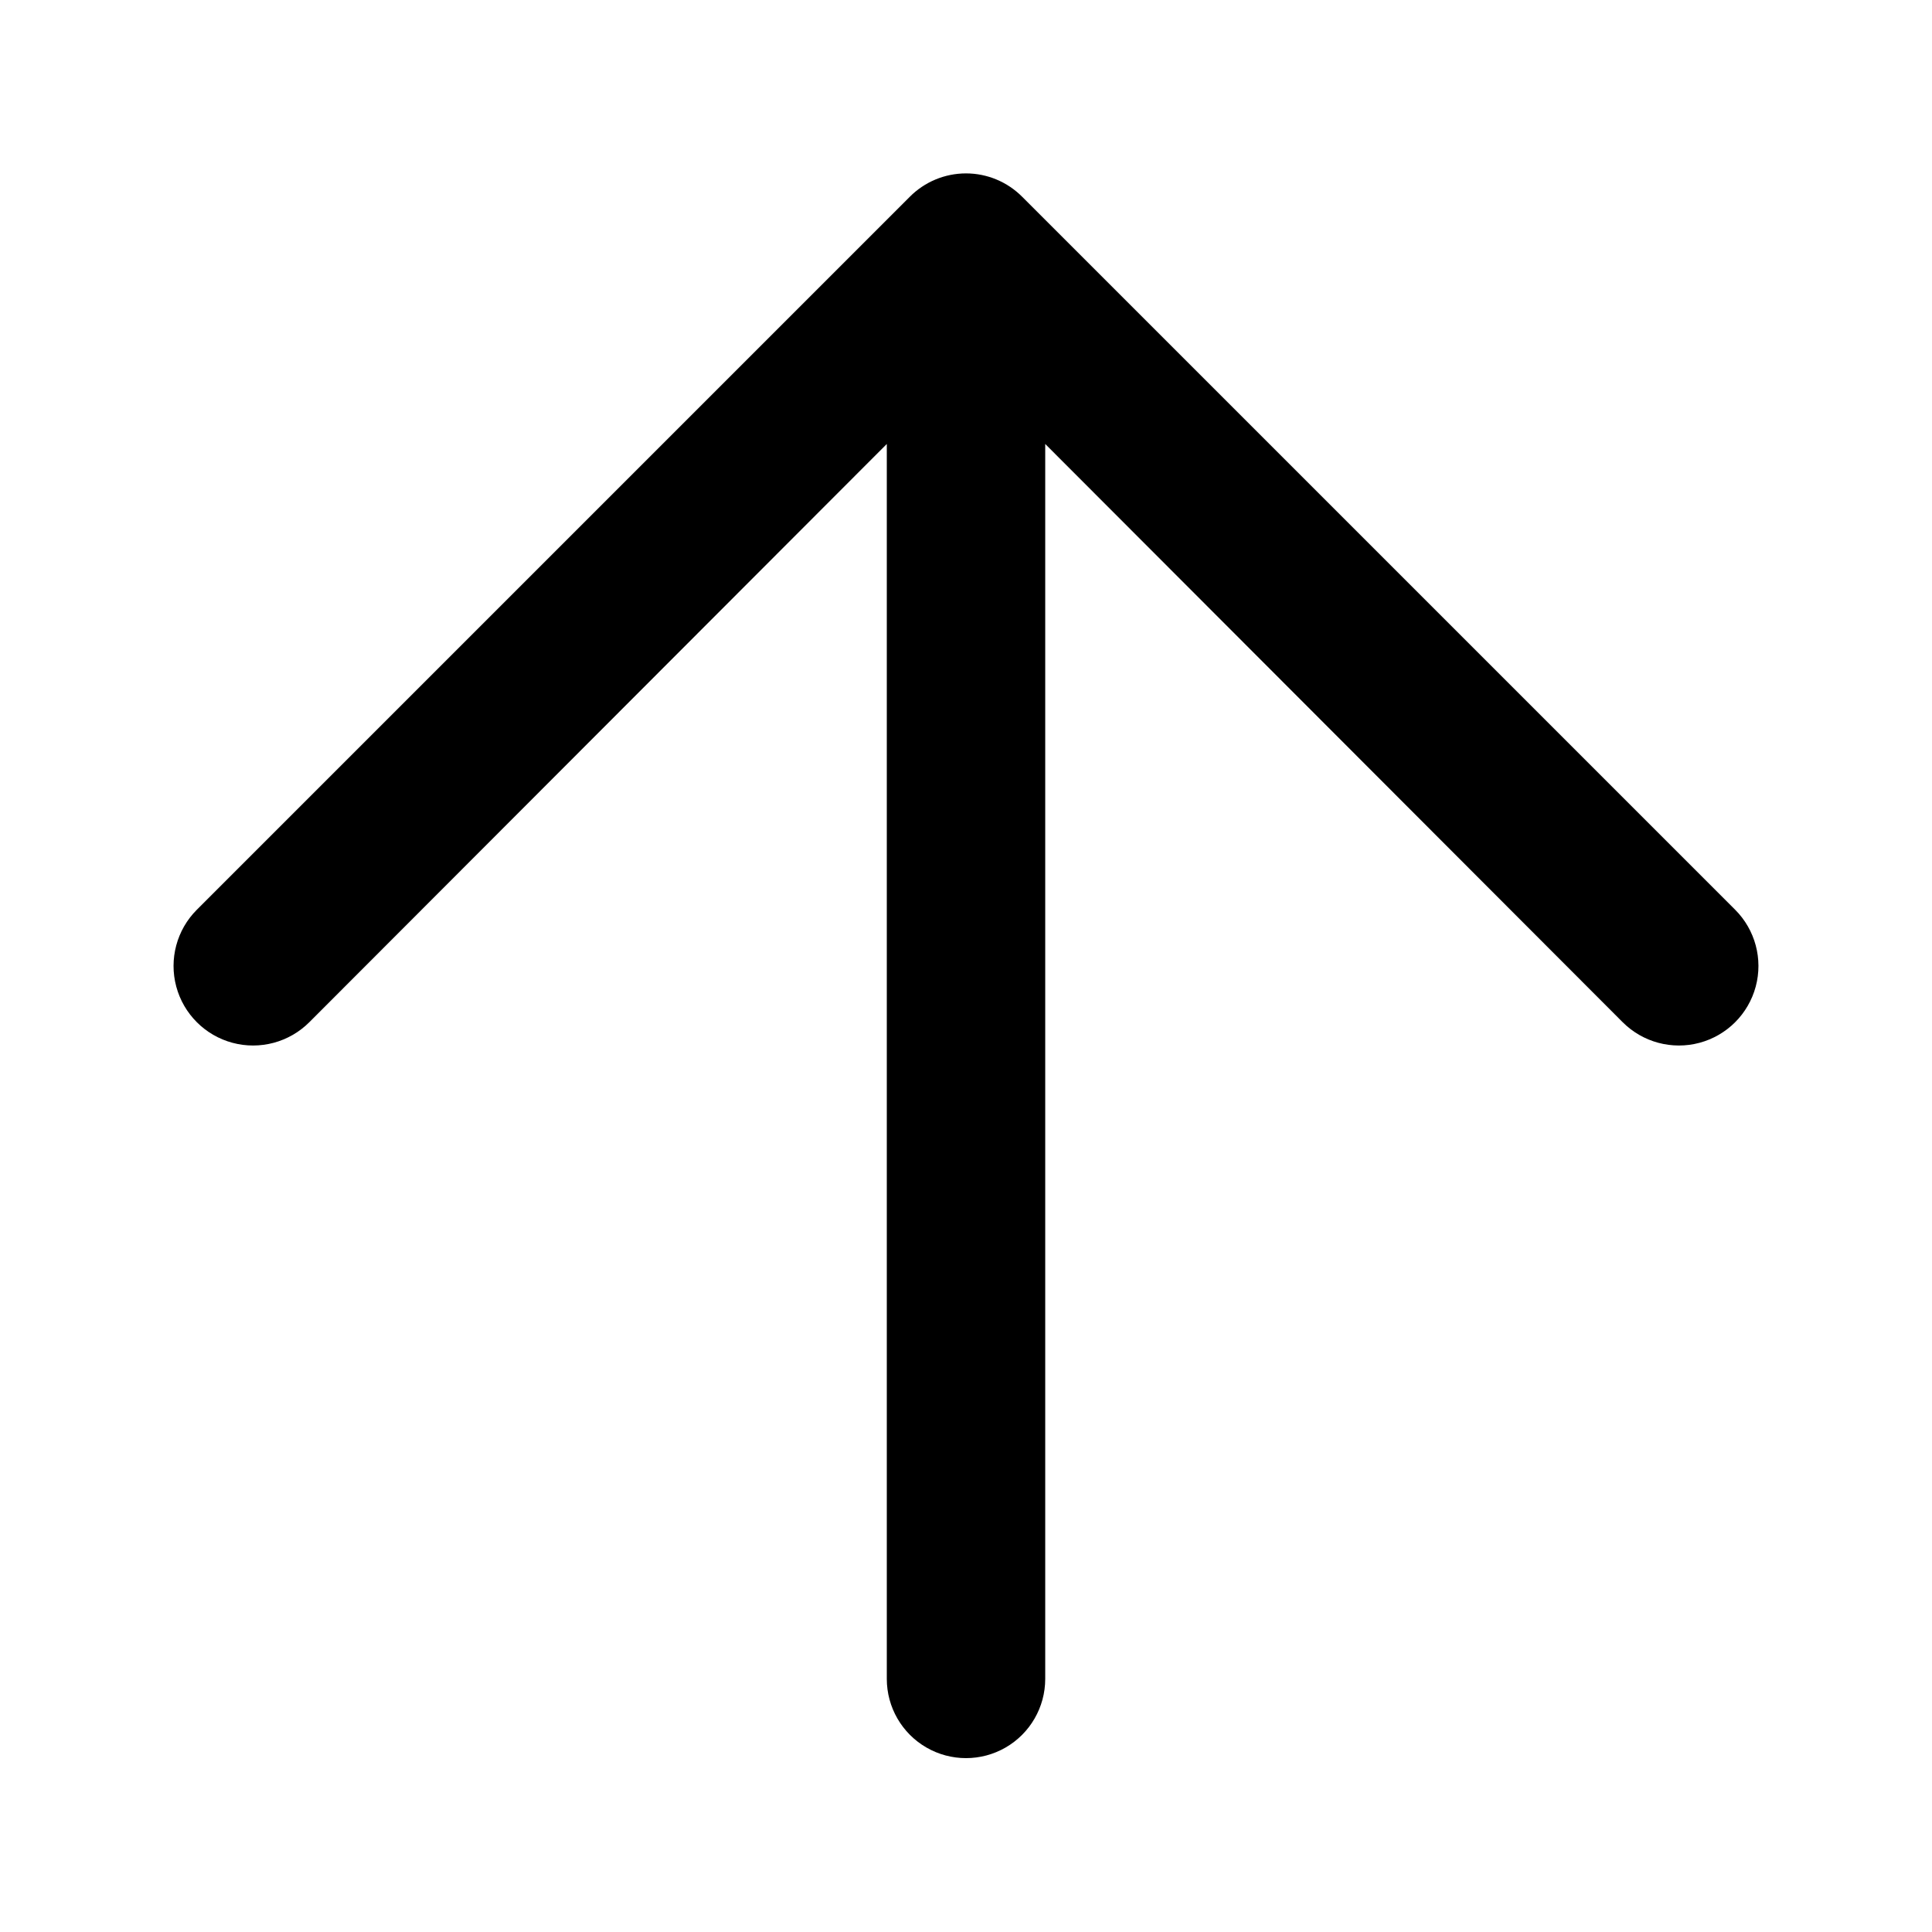
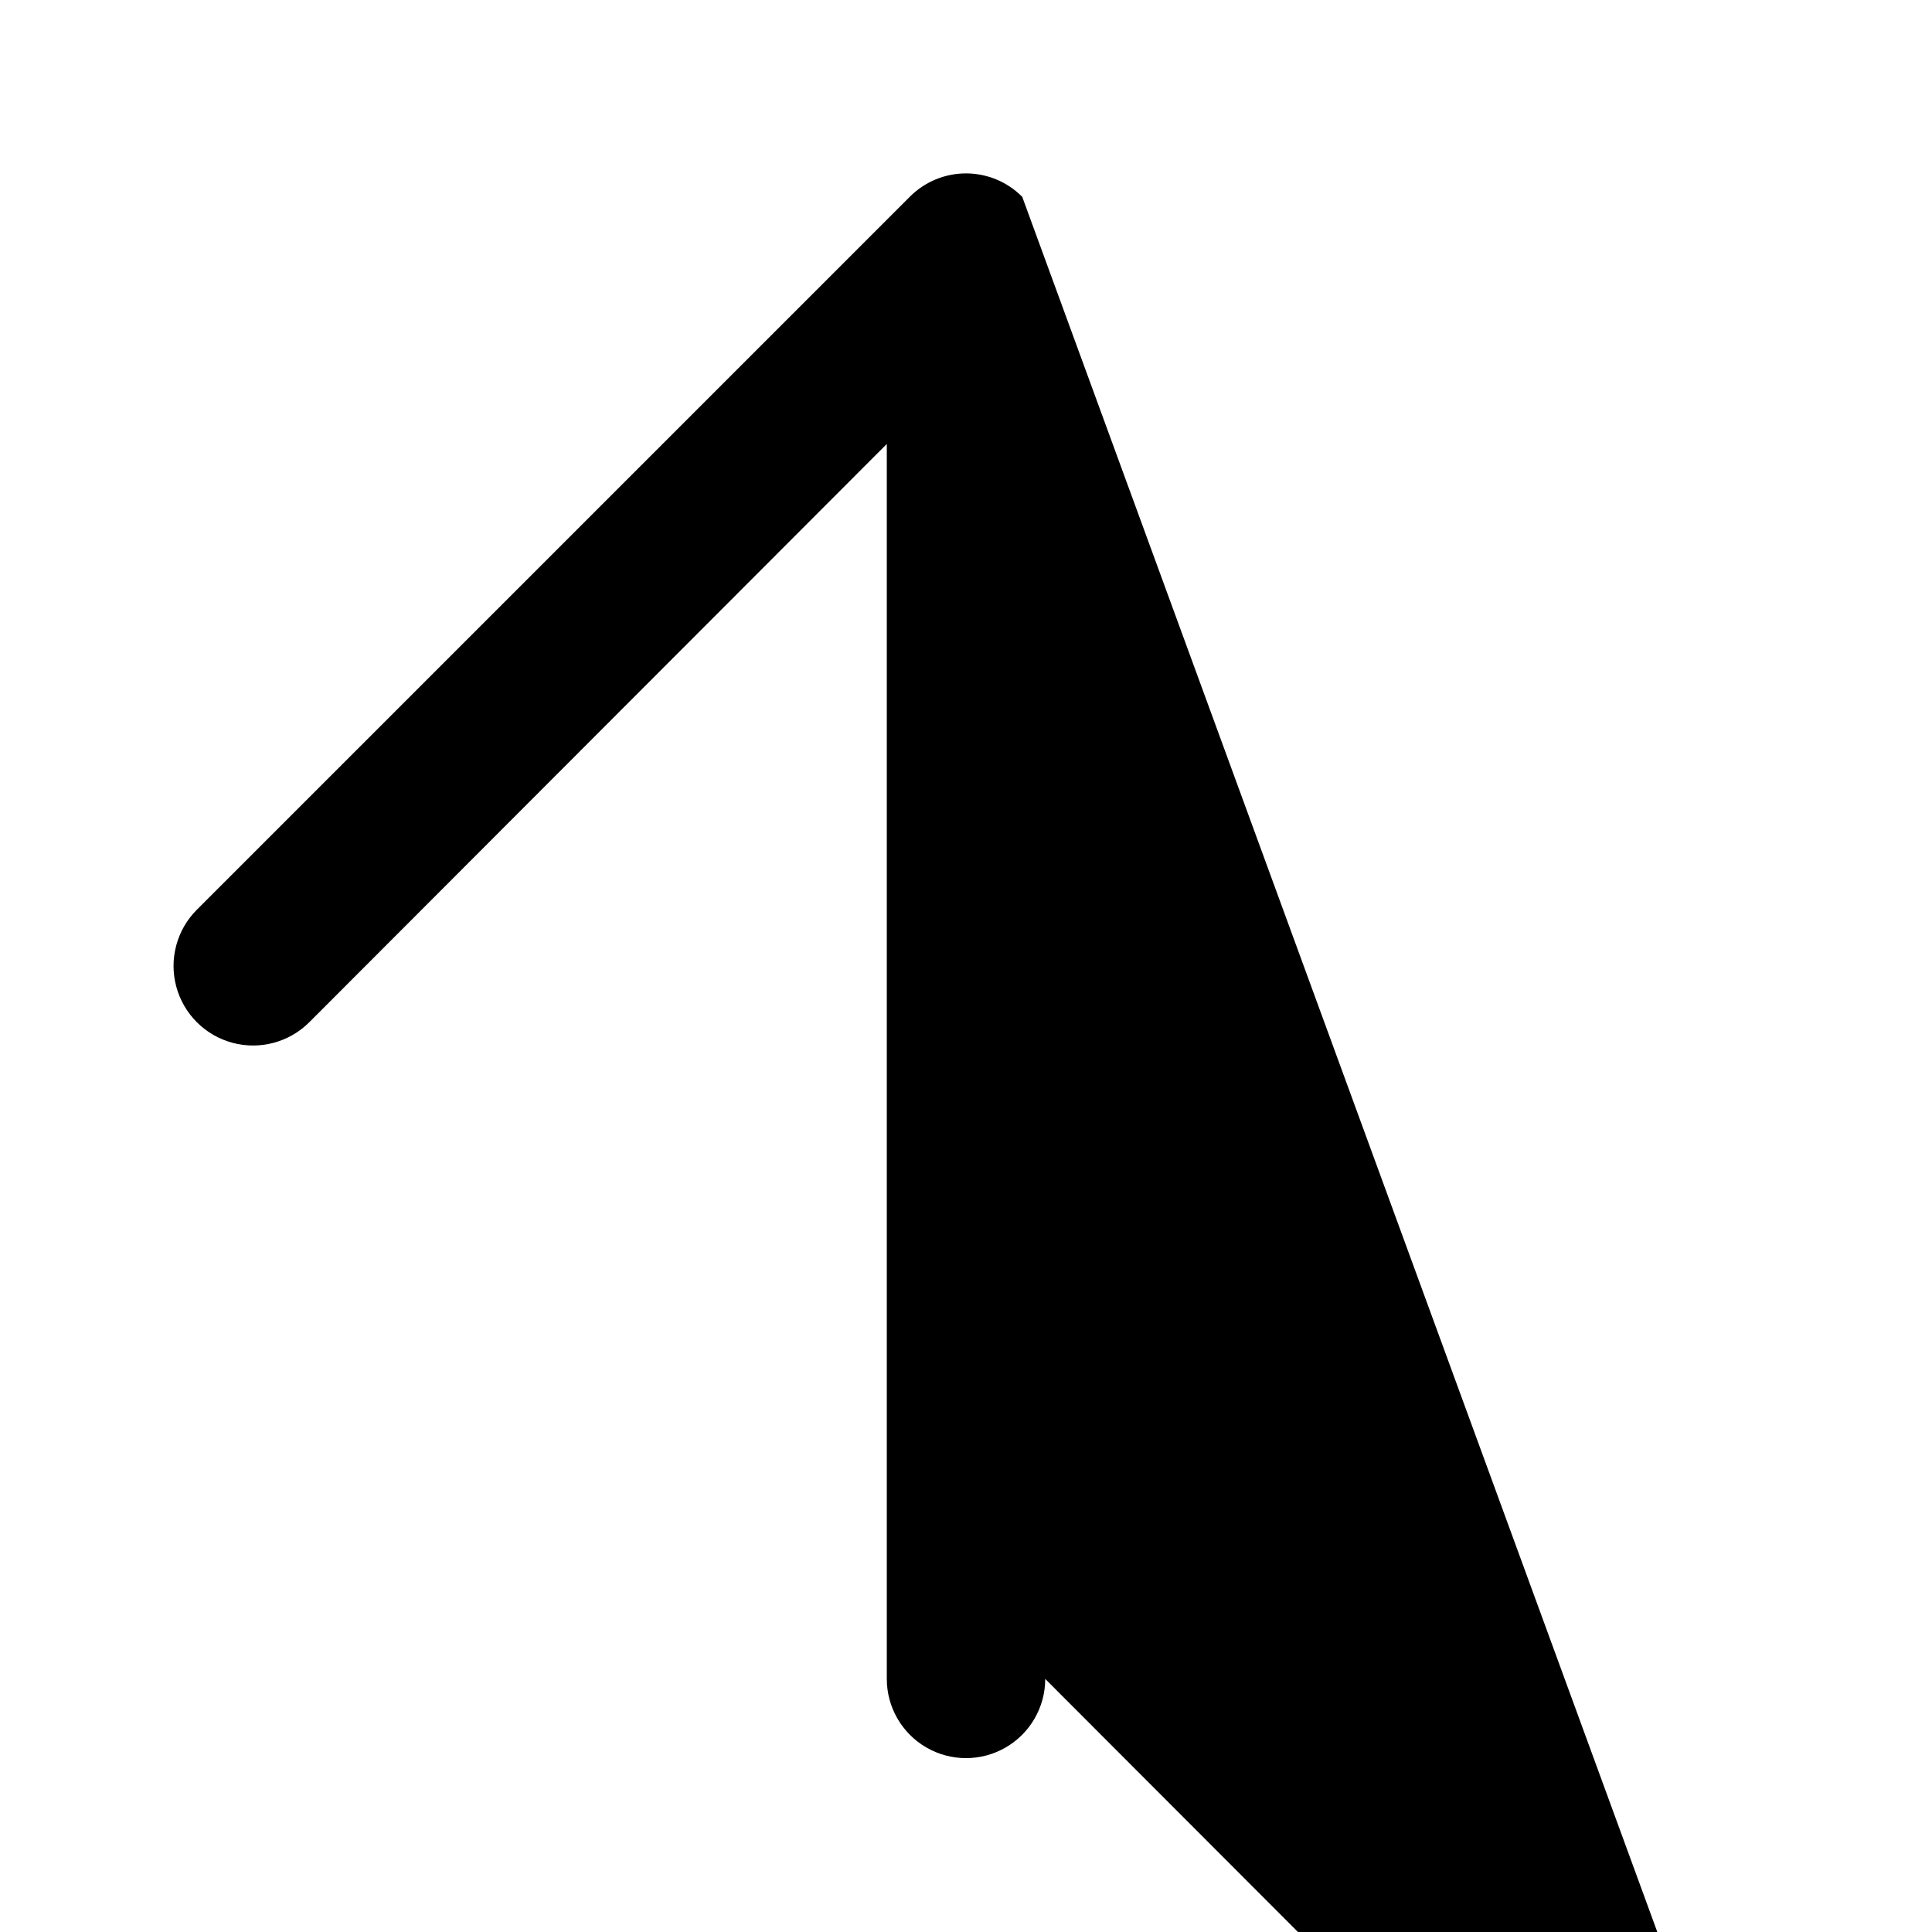
<svg xmlns="http://www.w3.org/2000/svg" fill="#000000" width="800px" height="800px" version="1.1" viewBox="144 144 512 512">
-   <path d="m414.9 196.16c-3.941-3.973-9.305-6.207-14.902-6.207s-10.965 2.234-14.906 6.207l-188.93 188.93c-5.324 5.324-7.402 13.086-5.453 20.359 1.949 7.273 7.629 12.957 14.902 14.906 7.273 1.949 15.035-0.133 20.359-5.457l153.04-153.24v327.27c0 7.5 4 14.43 10.496 18.18 6.492 3.75 14.496 3.75 20.992 0 6.492-3.75 10.496-10.68 10.496-18.18v-327.27l153.03 153.24c5.324 5.324 13.086 7.406 20.359 5.457 7.273-1.949 12.953-7.633 14.902-14.906 1.949-7.273-0.129-15.035-5.453-20.359z" />
+   <path d="m414.9 196.16c-3.941-3.973-9.305-6.207-14.902-6.207s-10.965 2.234-14.906 6.207l-188.93 188.93c-5.324 5.324-7.402 13.086-5.453 20.359 1.949 7.273 7.629 12.957 14.902 14.906 7.273 1.949 15.035-0.133 20.359-5.457l153.04-153.24v327.27c0 7.5 4 14.43 10.496 18.18 6.492 3.75 14.496 3.75 20.992 0 6.492-3.75 10.496-10.68 10.496-18.18l153.03 153.24c5.324 5.324 13.086 7.406 20.359 5.457 7.273-1.949 12.953-7.633 14.902-14.906 1.949-7.273-0.129-15.035-5.453-20.359z" />
</svg>